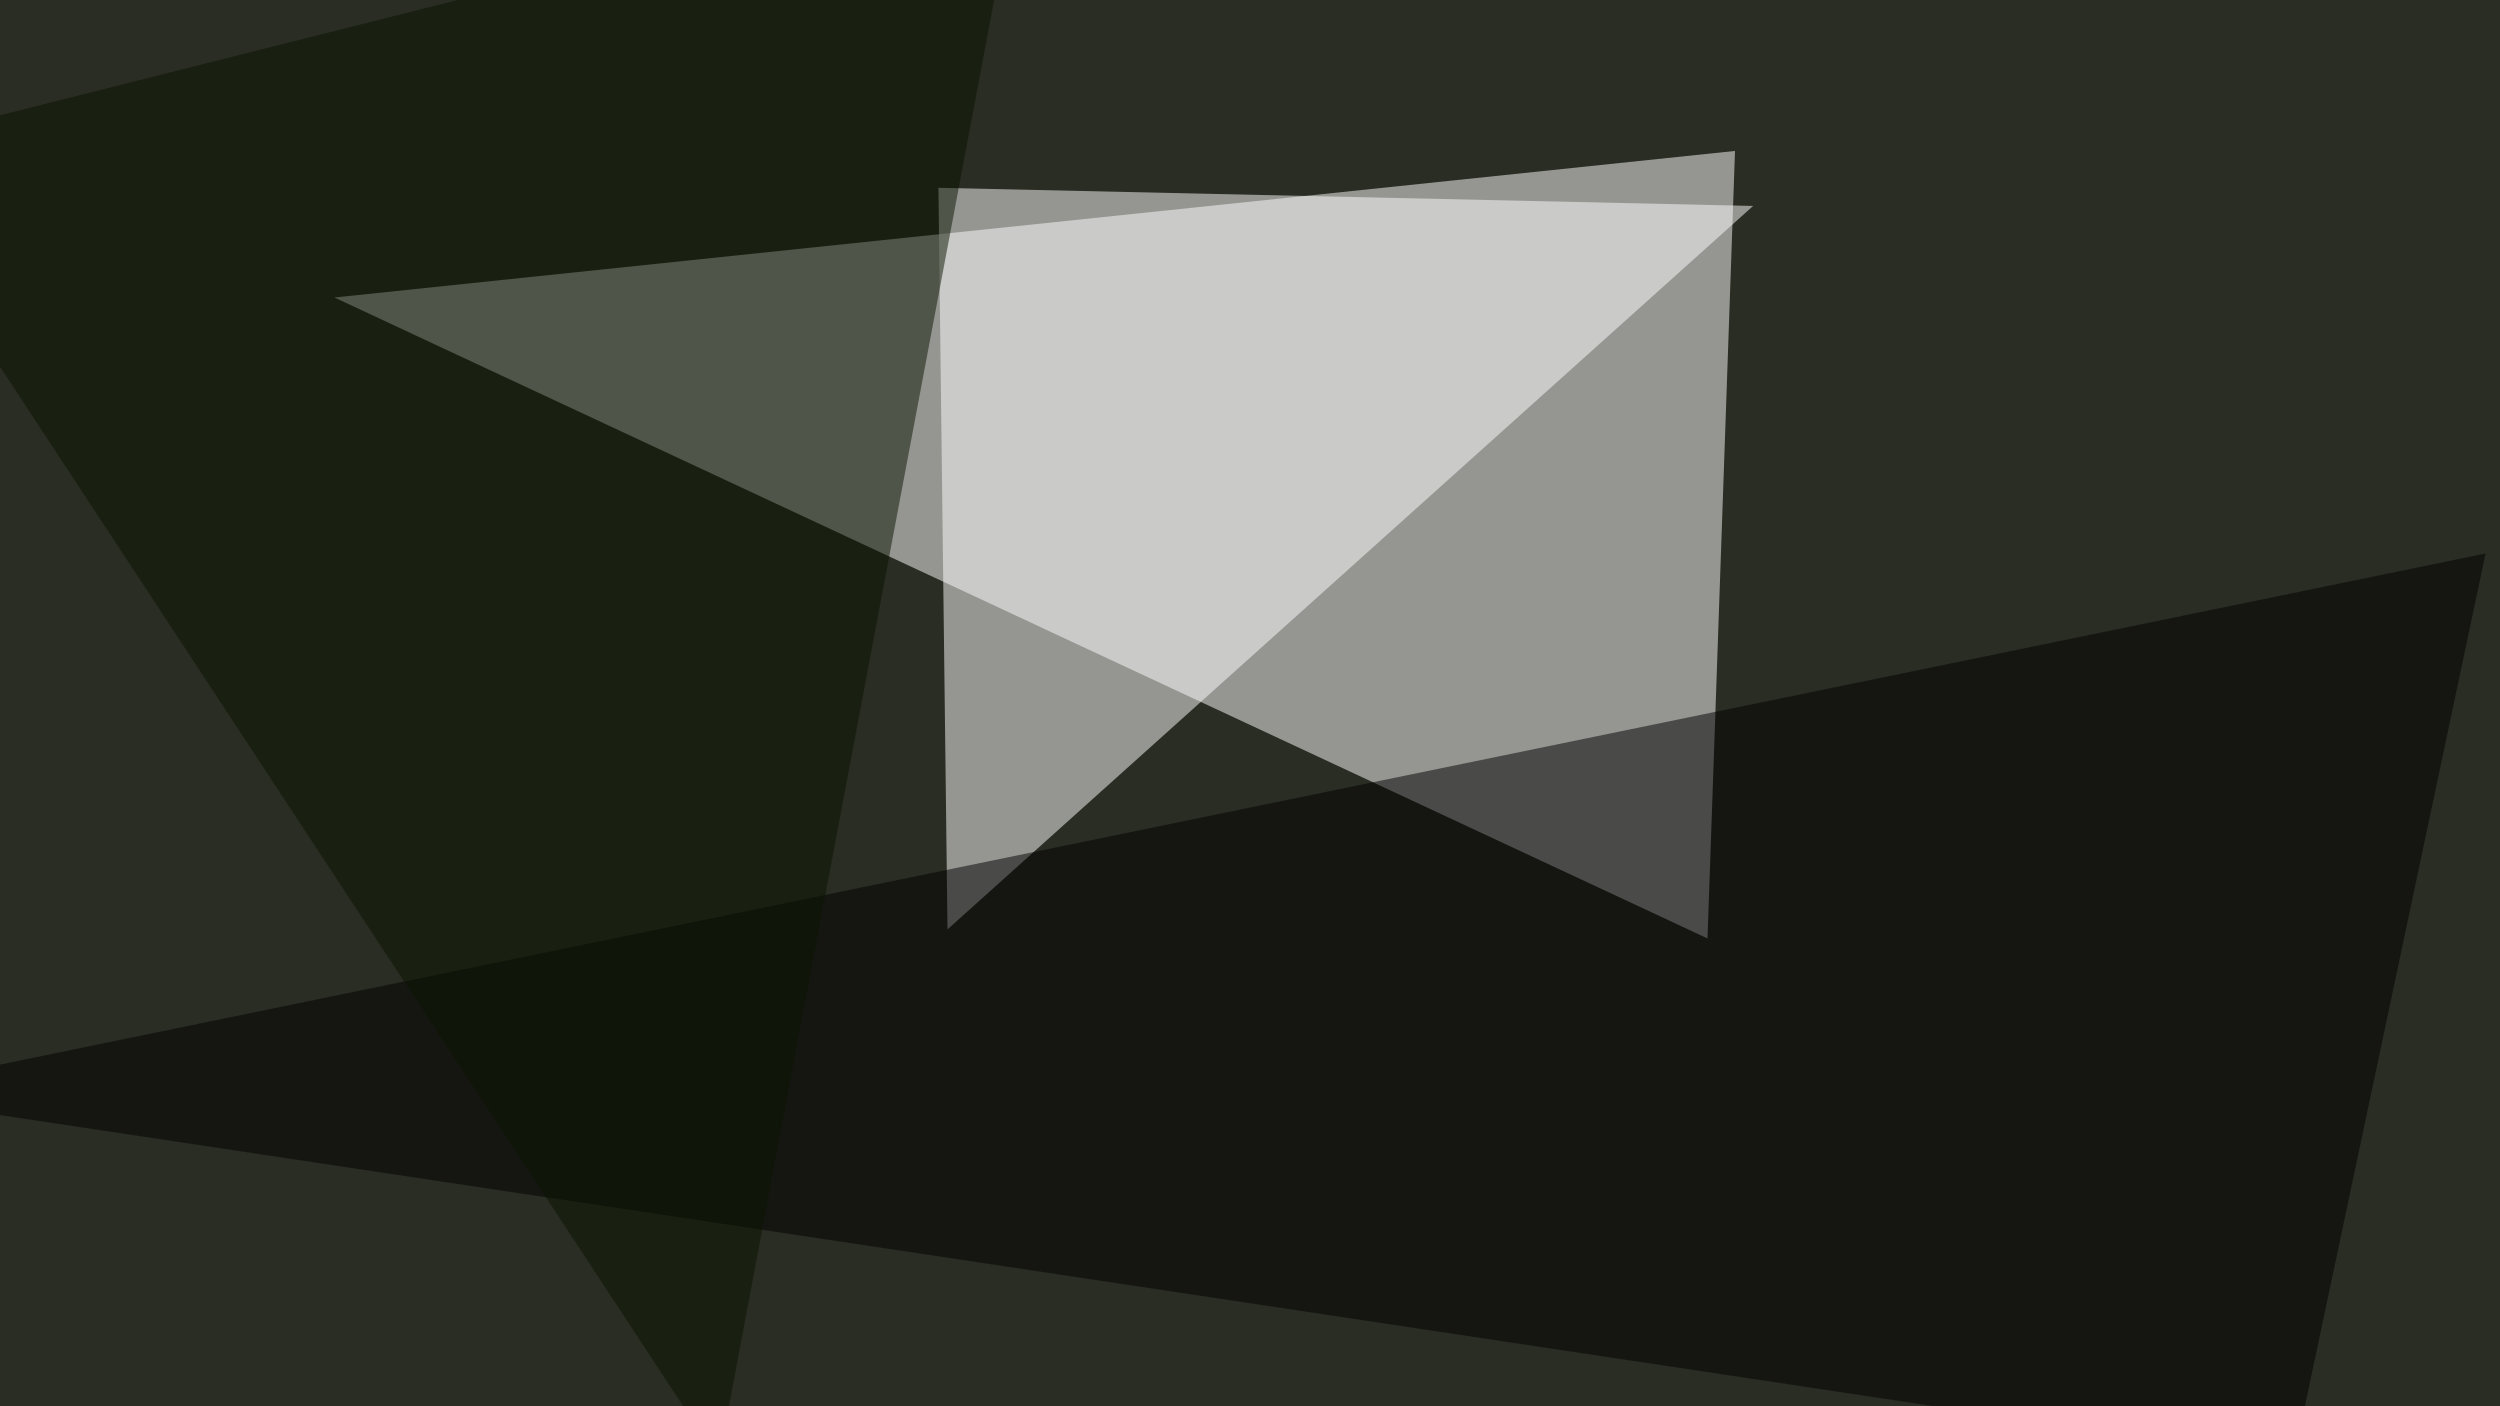
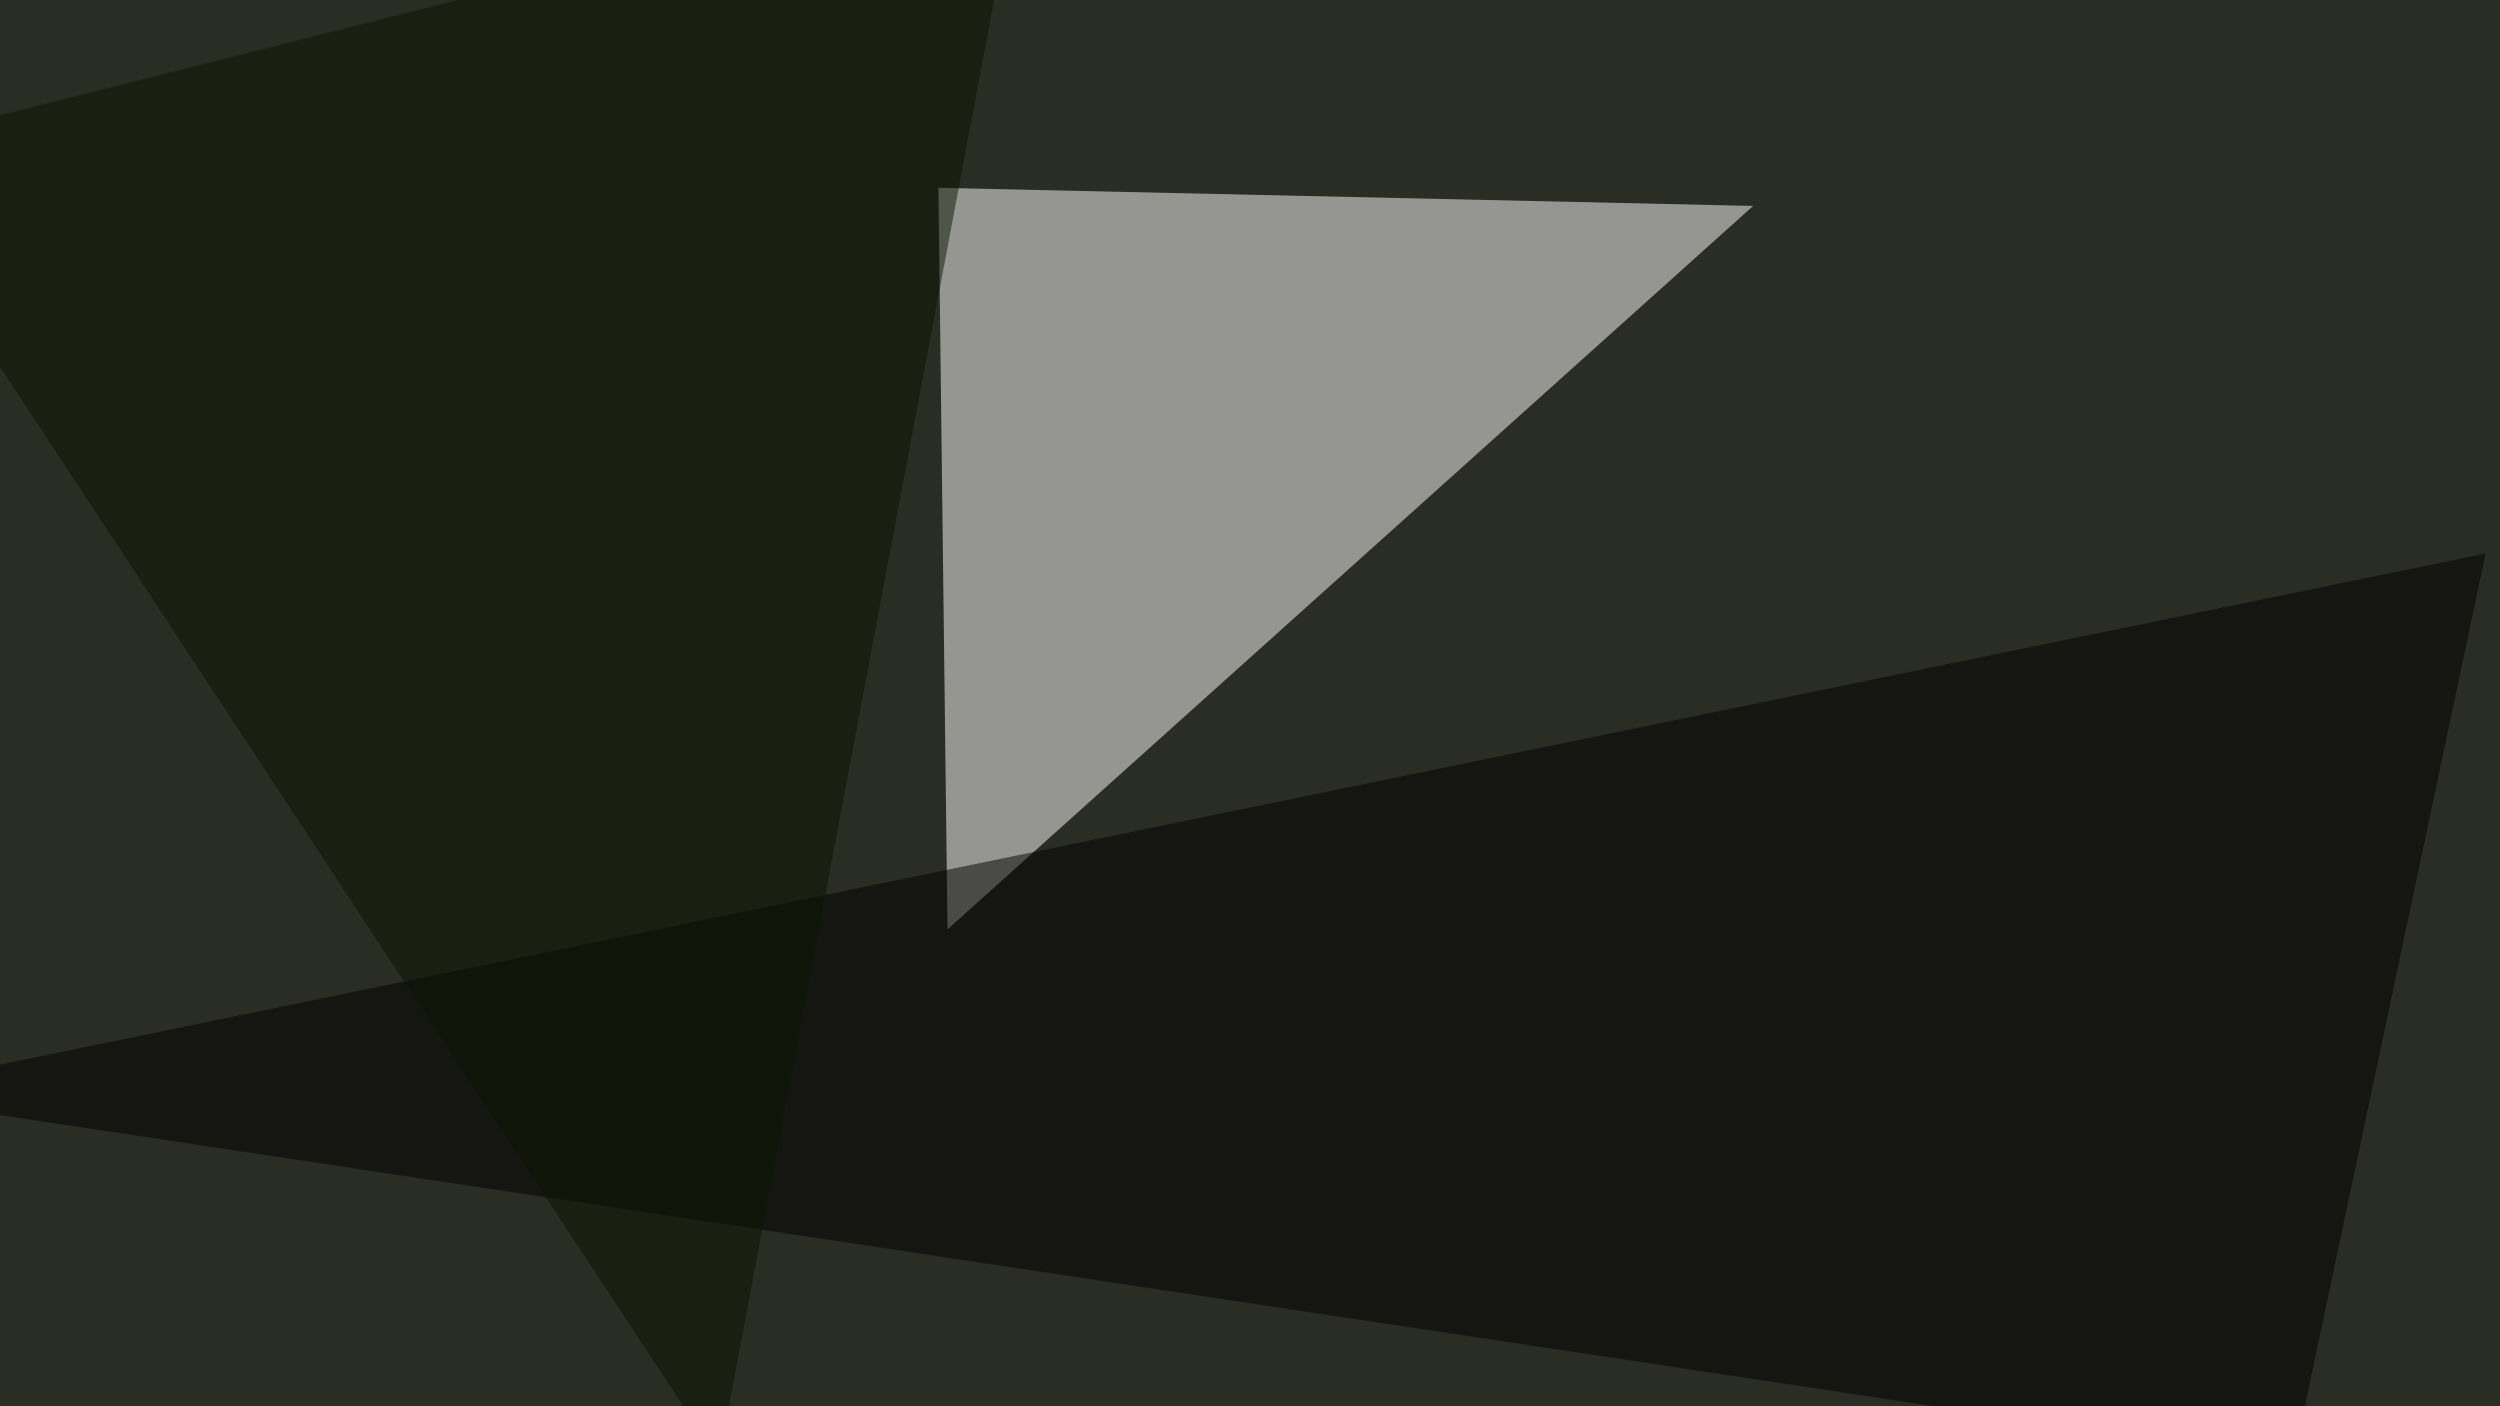
<svg xmlns="http://www.w3.org/2000/svg" width="800" height="450">
  <filter id="a">
    <feGaussianBlur stdDeviation="55" />
  </filter>
  <rect width="100%" height="100%" fill="#2a2d23" />
  <g filter="url(#a)">
    <g fill-opacity=".5">
-       <path fill="#fff" d="M107 95.2l448.2-46.9-8.8 252z" />
      <path fill="#fff" d="M303.2 297.4L561 65.9l-260.7-5.8z" />
      <path d="M733.9 467.3L-45.4 350l840.8-172.9z" />
      <path fill="#0a1500" d="M-45.4 48.3l275.4 419 96.7-512.7z" />
    </g>
  </g>
</svg>